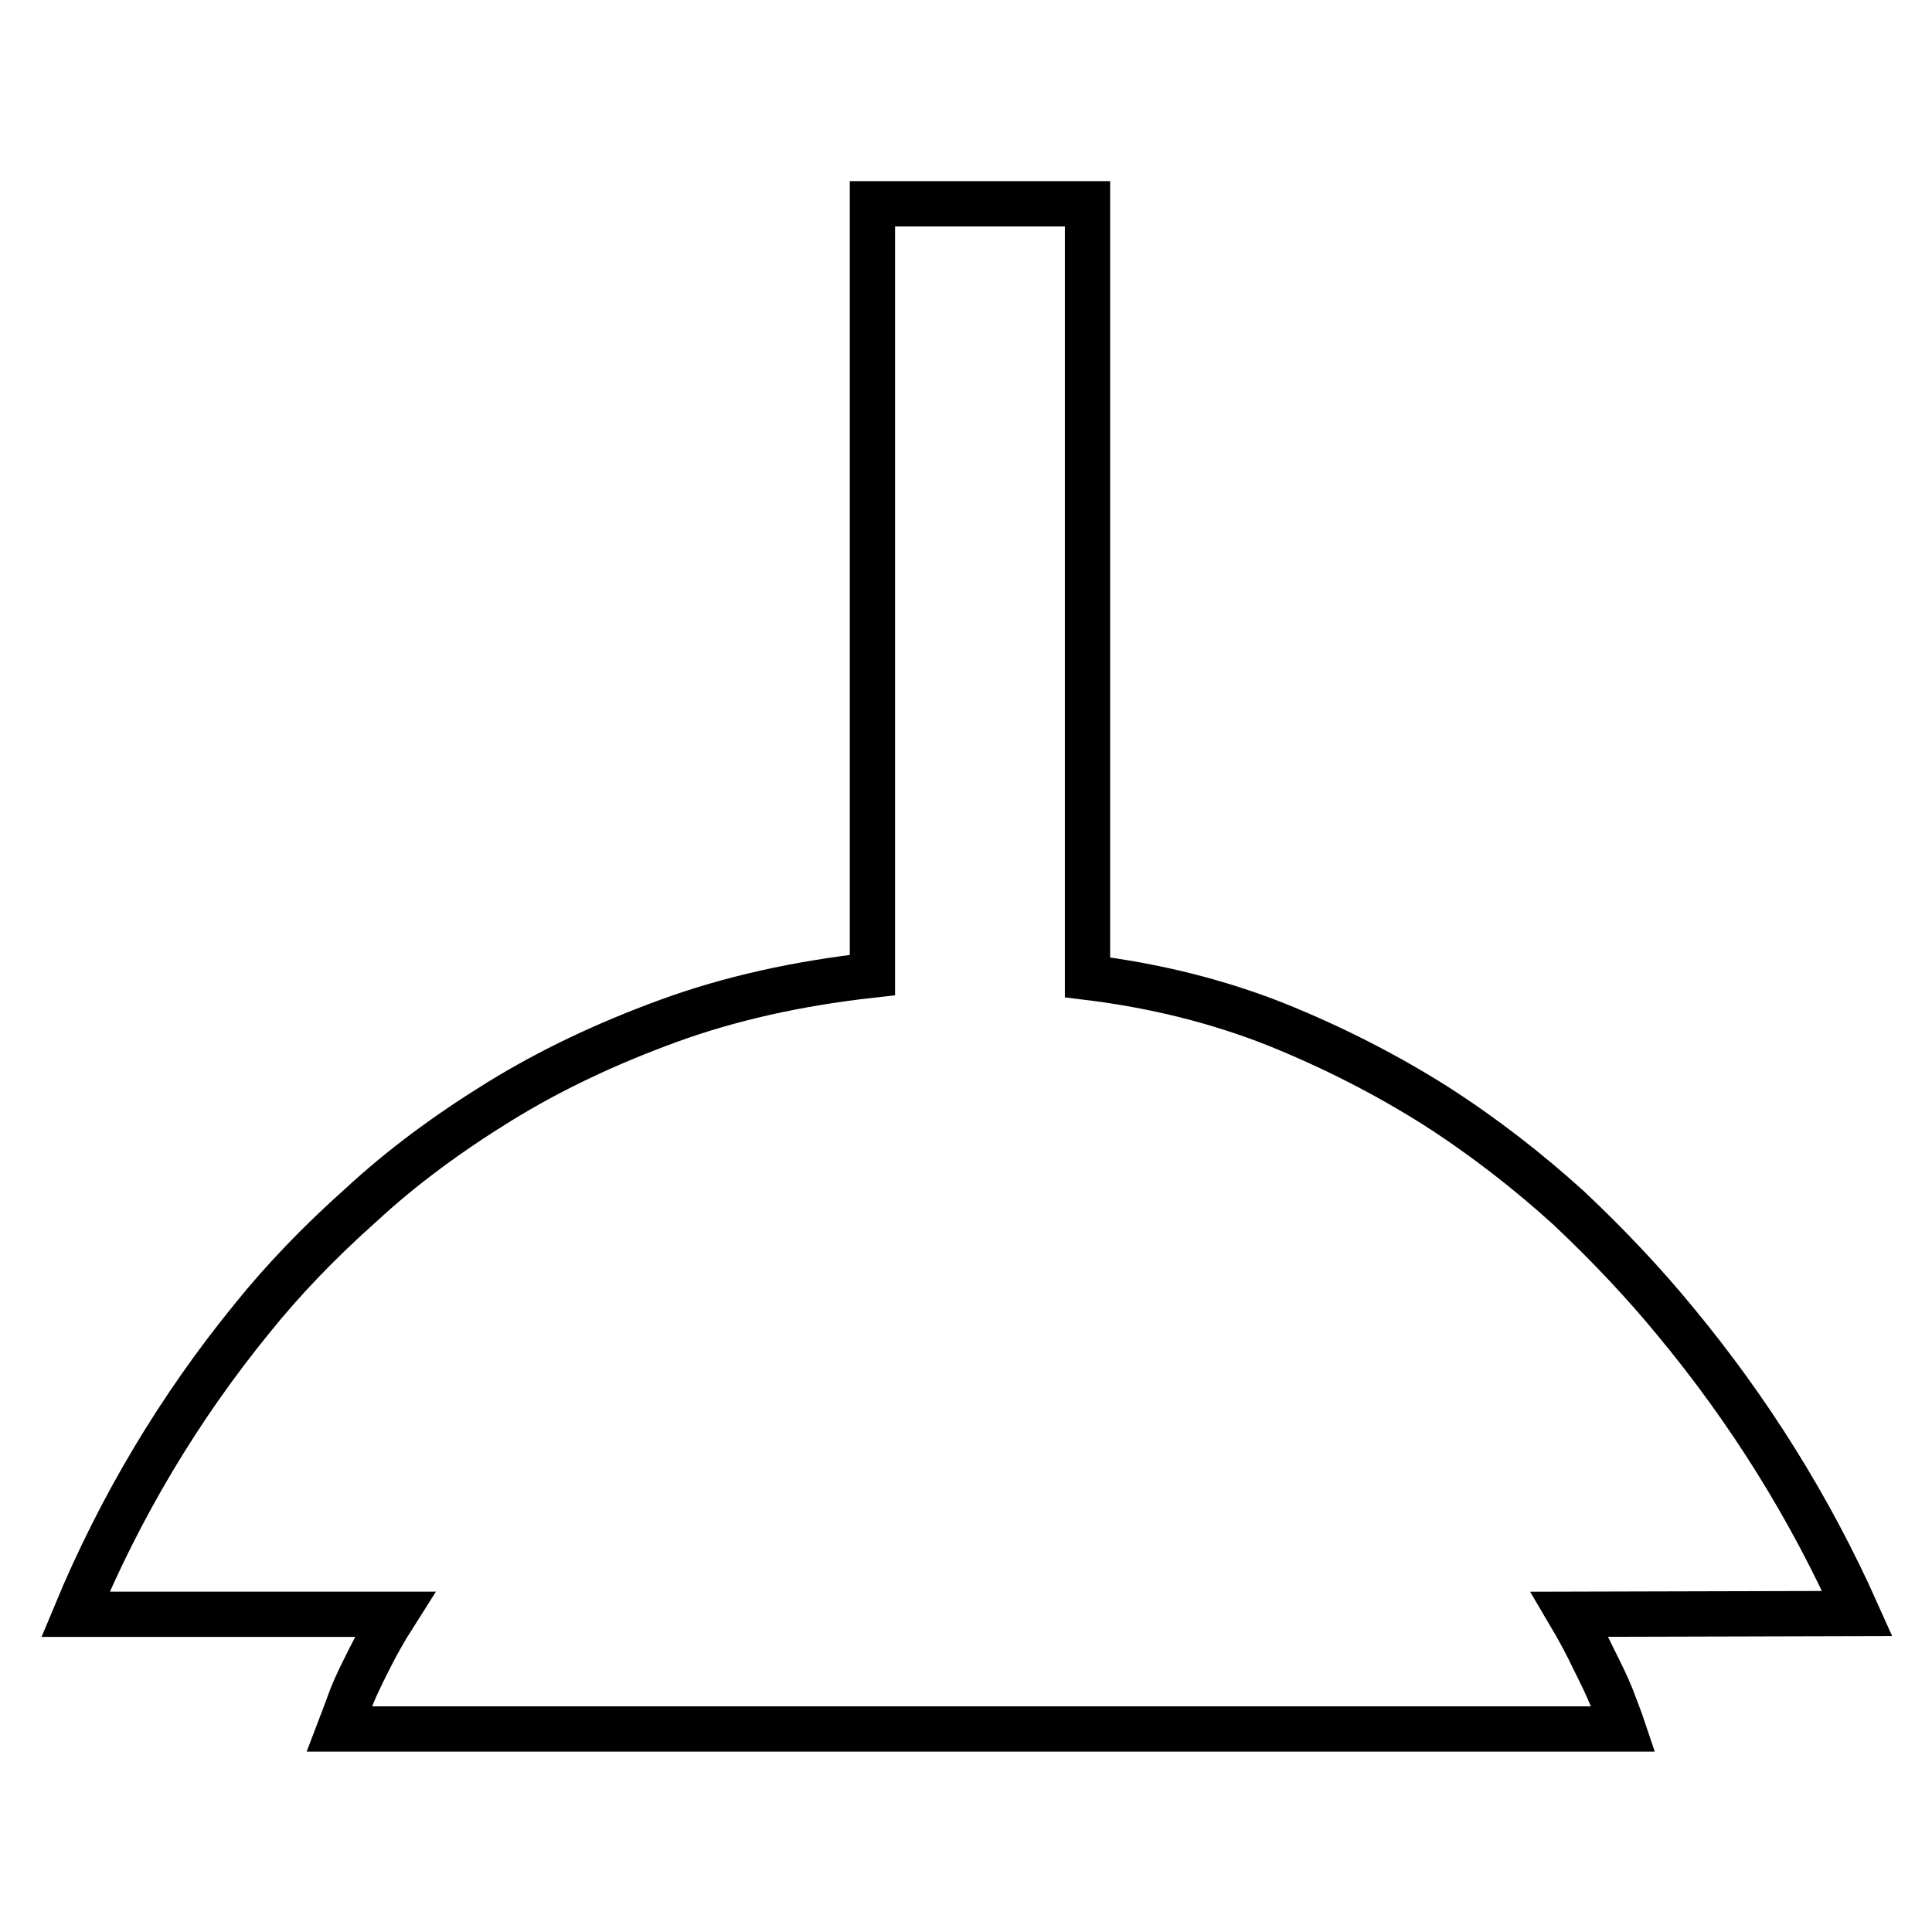
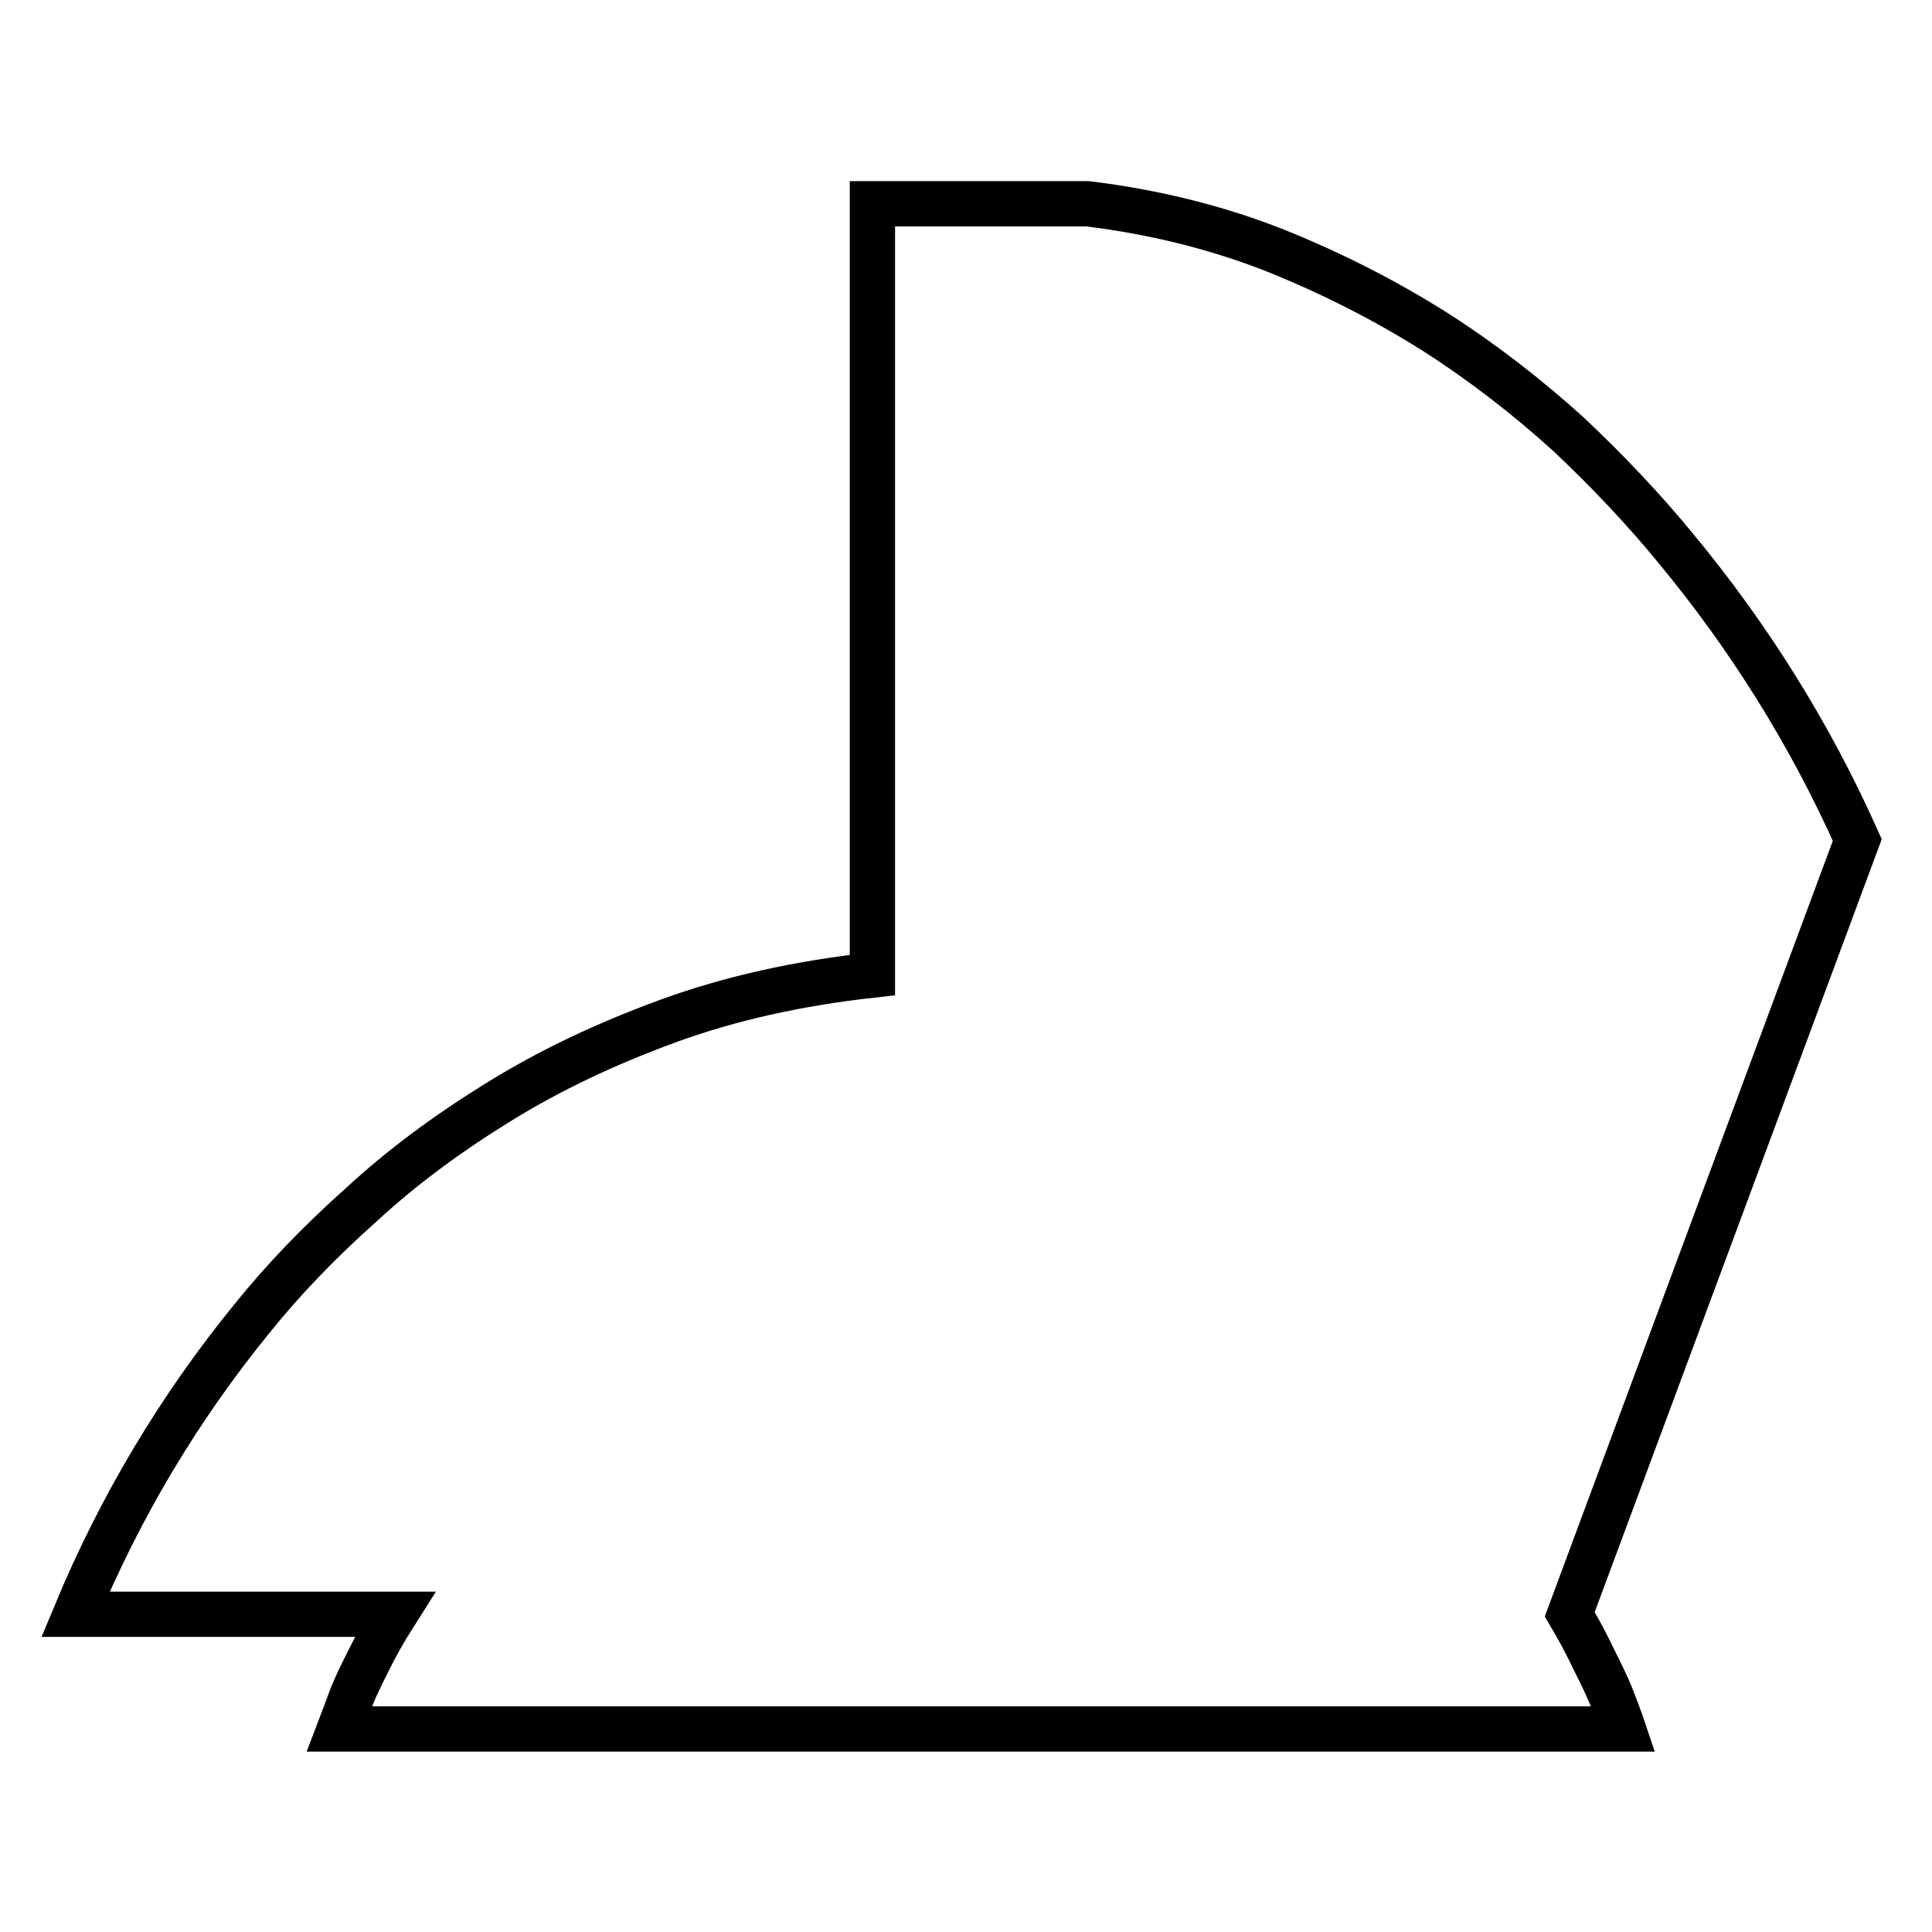
<svg xmlns="http://www.w3.org/2000/svg" version="1.1" x="0px" y="0px" viewBox="0 0 256 256" enable-background="new 0 0 256 256" xml:space="preserve">
  <g>
-     <path stroke-width="6" fill-opacity="0" stroke="#000000" d="M208,213.9c1.3,2.2,2.3,4.1,3.2,6c0.9,1.8,1.7,3.4,2.3,4.9c0.6,1.6,1.2,3.1,1.6,4.3H45 c0.5-1.3,1-2.7,1.6-4.3c0.6-1.5,1.4-3.1,2.3-4.9c0.9-1.8,2-3.8,3.4-6H10c5.9-14.2,13.7-27.3,23.4-39.2c4.1-5.1,8.9-10.1,14.4-15 c5.4-5,11.5-9.5,18.3-13.7c6.8-4.2,14.2-7.7,22.4-10.7c8.2-3,17.2-5,27.1-6.1V27h28.5v102.5c9,1.1,17.3,3.2,24.9,6.2 c7.7,3.1,14.7,6.7,21.2,10.8c6.4,4.1,12.3,8.7,17.7,13.6c5.3,5,10,10,14.1,15c9.7,11.7,17.8,24.6,24.1,38.7L208,213.9L208,213.9z" />
+     <path stroke-width="6" fill-opacity="0" stroke="#000000" d="M208,213.9c1.3,2.2,2.3,4.1,3.2,6c0.9,1.8,1.7,3.4,2.3,4.9c0.6,1.6,1.2,3.1,1.6,4.3H45 c0.5-1.3,1-2.7,1.6-4.3c0.6-1.5,1.4-3.1,2.3-4.9c0.9-1.8,2-3.8,3.4-6H10c5.9-14.2,13.7-27.3,23.4-39.2c4.1-5.1,8.9-10.1,14.4-15 c5.4-5,11.5-9.5,18.3-13.7c6.8-4.2,14.2-7.7,22.4-10.7c8.2-3,17.2-5,27.1-6.1V27h28.5c9,1.1,17.3,3.2,24.9,6.2 c7.7,3.1,14.7,6.7,21.2,10.8c6.4,4.1,12.3,8.7,17.7,13.6c5.3,5,10,10,14.1,15c9.7,11.7,17.8,24.6,24.1,38.7L208,213.9L208,213.9z" />
  </g>
</svg>